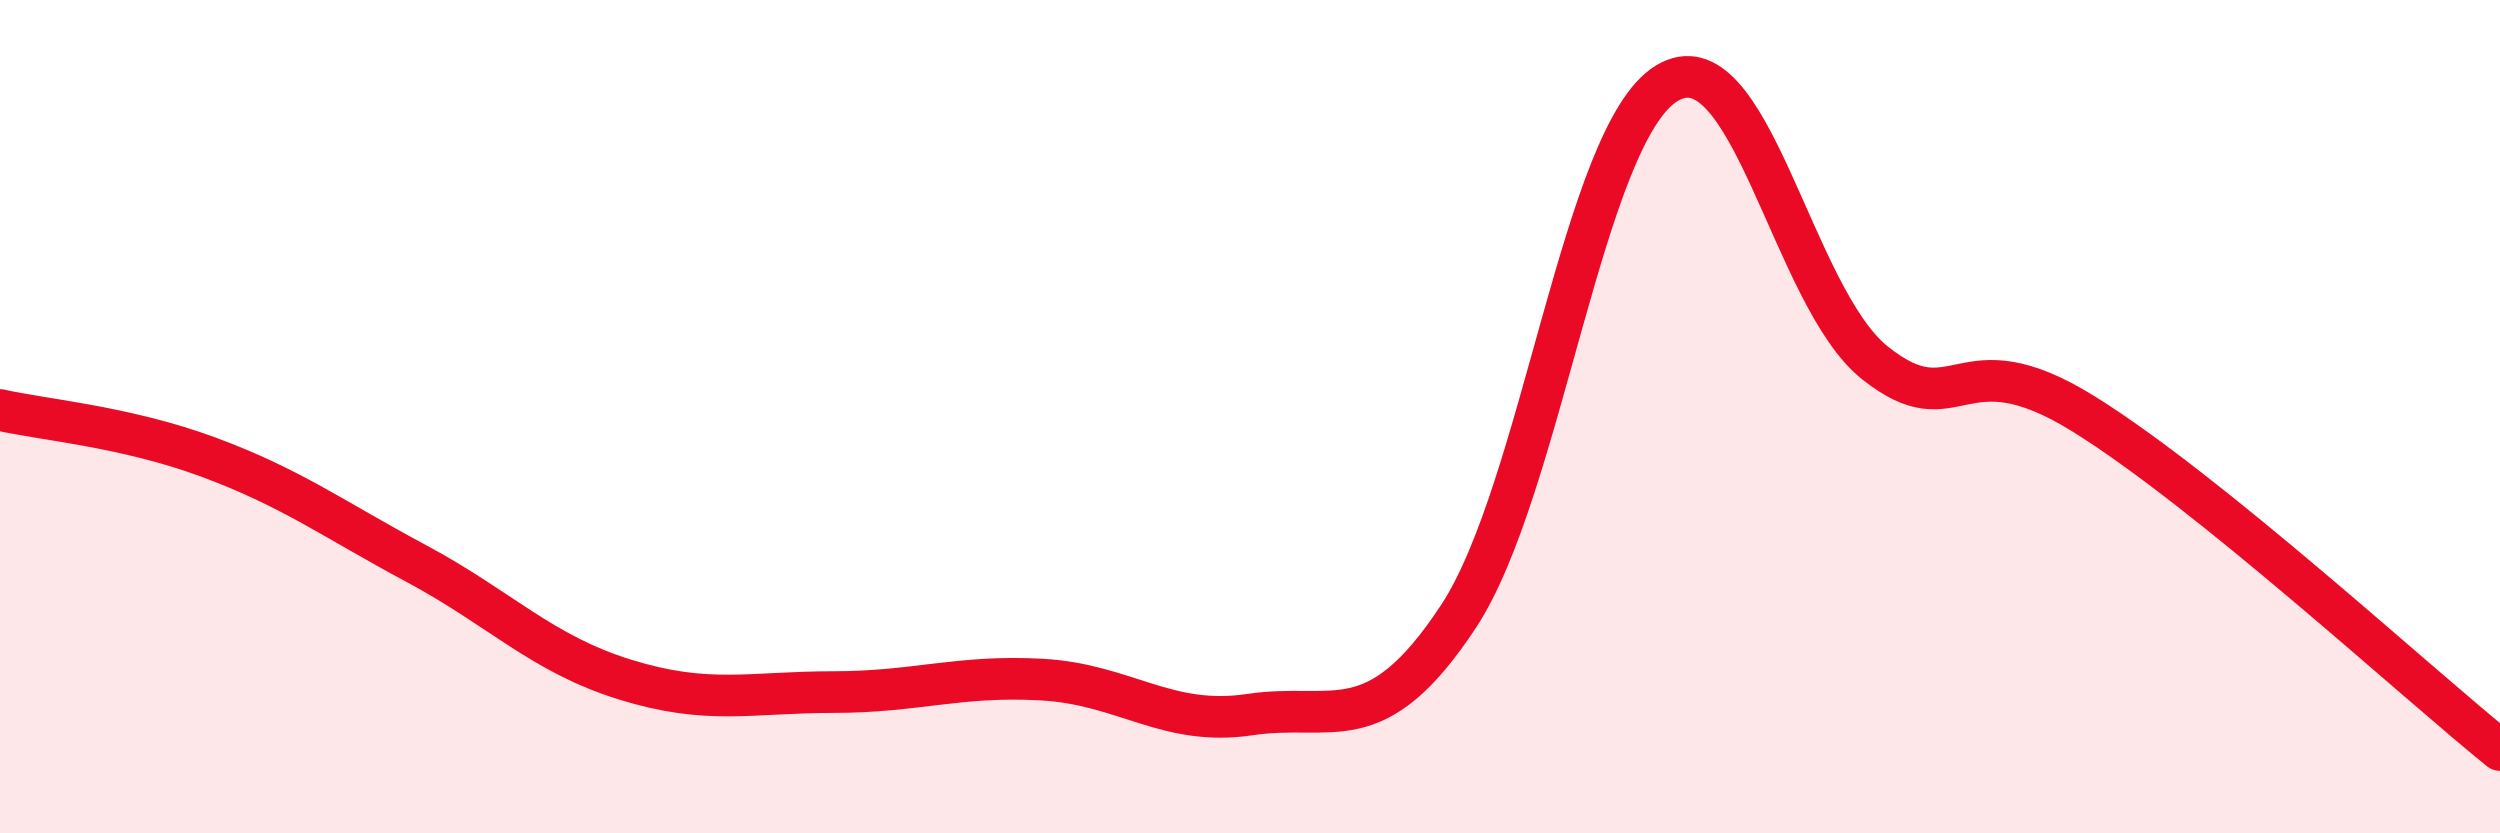
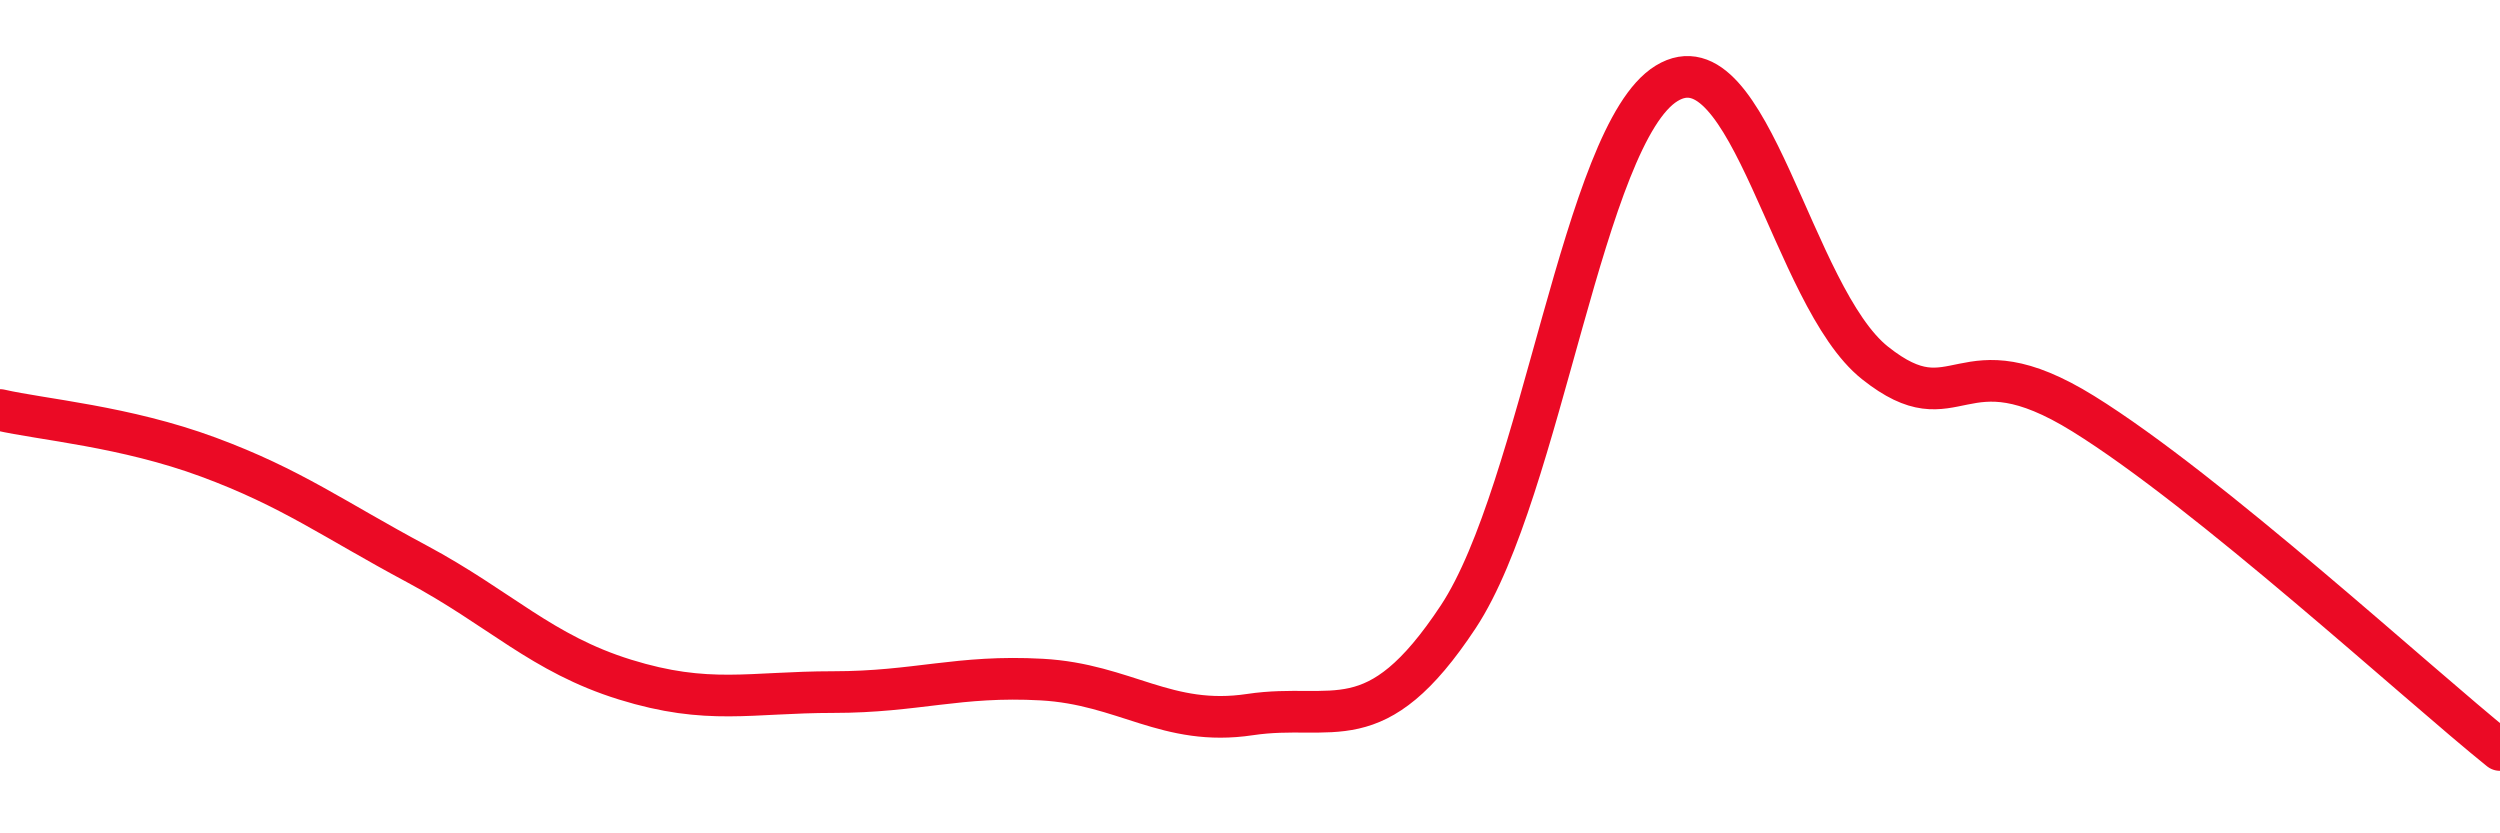
<svg xmlns="http://www.w3.org/2000/svg" width="60" height="20" viewBox="0 0 60 20">
-   <path d="M 0,9.84 C 1,10.07 3,10.23 5,10.97 C 7,11.71 8,12.46 10,13.53 C 12,14.6 13,15.69 15,16.31 C 17,16.93 18,16.61 20,16.61 C 22,16.61 23,16.2 25,16.31 C 27,16.42 28,17.45 30,17.15 C 32,16.85 33,17.83 35,14.8 C 37,11.77 38,3.22 40,2 C 42,0.78 43,7.12 45,8.71 C 47,10.3 47,8.07 50,9.93 C 53,11.79 58,16.39 60,18L60 20L0 20Z" fill="#EB0A25" opacity="0.1" stroke-linecap="round" stroke-linejoin="round" />
  <path d="M 0,9.84 C 1,10.07 3,10.23 5,10.97 C 7,11.71 8,12.46 10,13.53 C 12,14.6 13,15.69 15,16.31 C 17,16.93 18,16.61 20,16.61 C 22,16.61 23,16.2 25,16.31 C 27,16.42 28,17.45 30,17.15 C 32,16.85 33,17.83 35,14.8 C 37,11.77 38,3.22 40,2 C 42,0.78 43,7.12 45,8.71 C 47,10.3 47,8.07 50,9.93 C 53,11.79 58,16.39 60,18" stroke="#EB0A25" stroke-width="1" fill="none" stroke-linecap="round" stroke-linejoin="round" />
</svg>